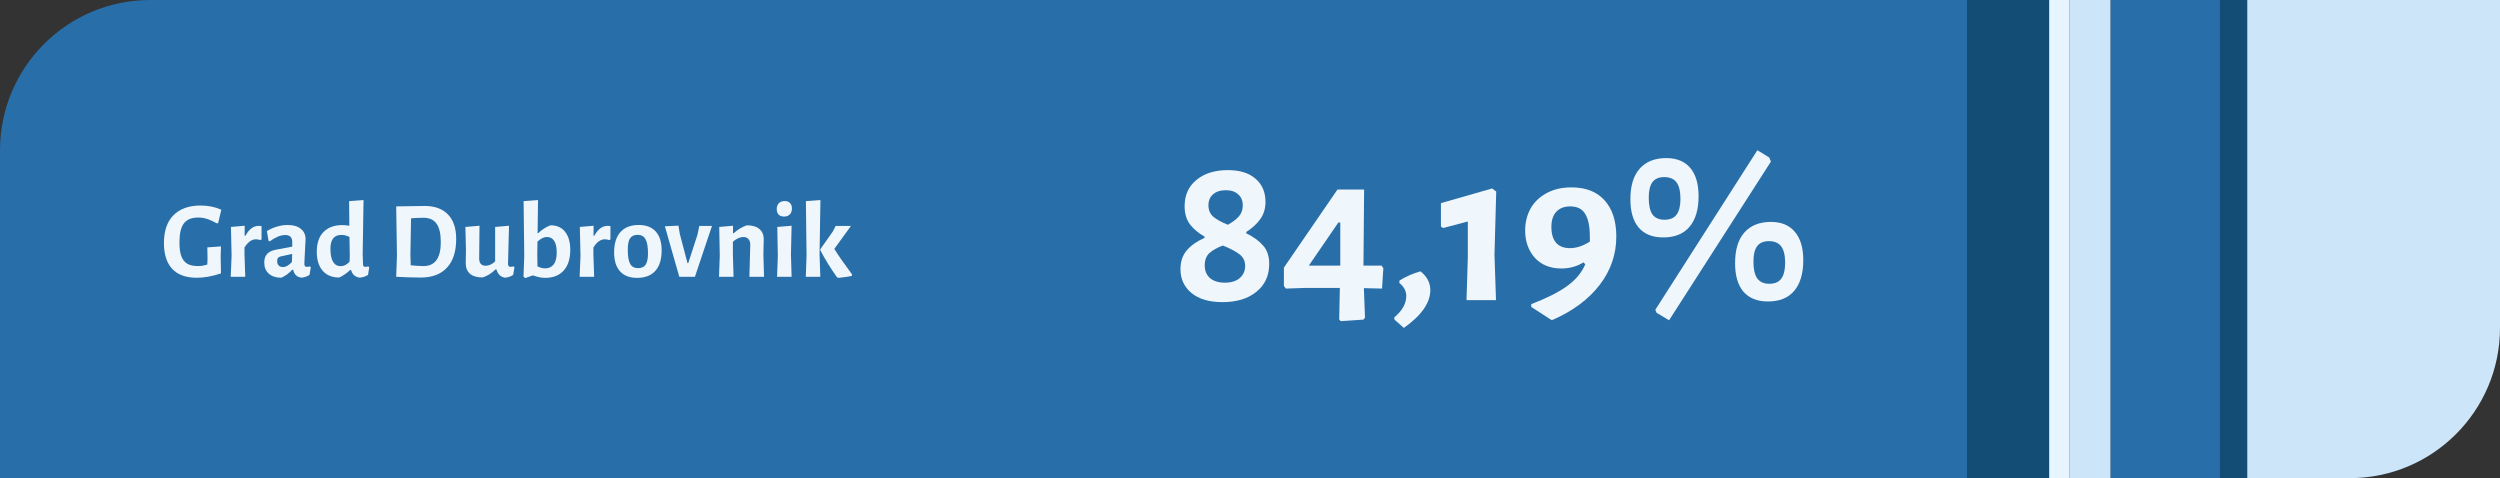
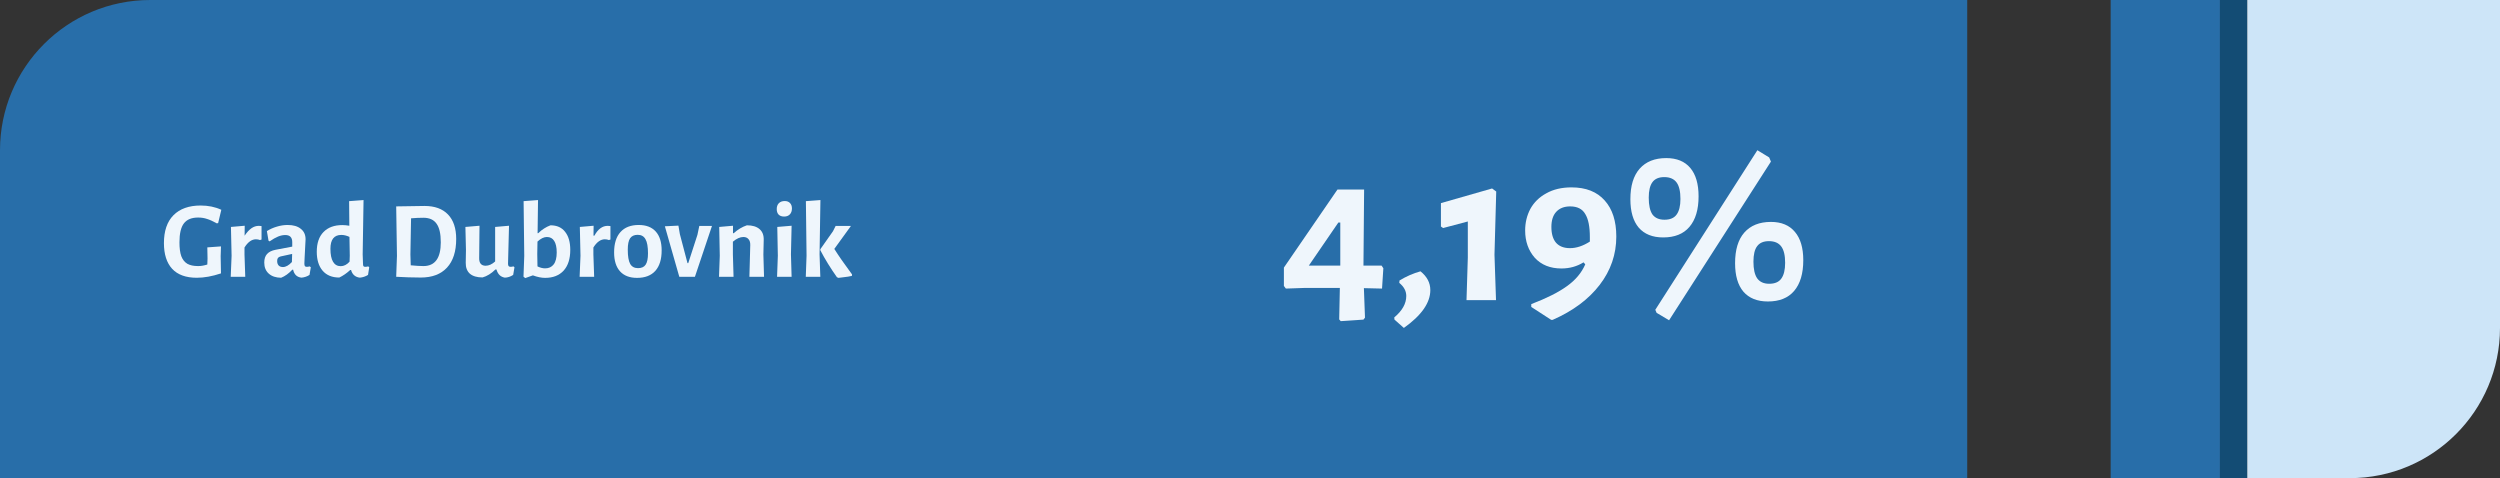
<svg xmlns="http://www.w3.org/2000/svg" width="366" height="70" viewBox="0 0 366 70" fill="none">
  <rect x="0" y="0" width="366" height="70" fill="#333333" stroke="none" />
  <path d="M0 22C0 9.85 9.85 0 22 0H288V70H0V22Z" fill="#286EA9" />
  <path d="M119.983 37.24L120.095 40.52H117.967L118.079 37.432L117.983 29.448L120.111 29.288L119.983 37.24ZM122.143 36.44C122.719 37.368 123.583 38.611 124.735 40.168L124.719 40.392C124.345 40.477 123.945 40.541 123.519 40.584C123.103 40.637 122.847 40.669 122.751 40.68L122.527 40.584C121.588 39.261 120.777 37.944 120.095 36.632V36.488L121.951 33.848L122.335 33.08H124.575L122.143 36.44Z" fill="#EFF6FC" />
  <path d="M113.875 37.448L113.795 33.224L115.891 33.048L115.795 37.24L115.891 40.52H113.763L113.875 37.448ZM114.883 29.432C115.214 29.432 115.47 29.528 115.651 29.72C115.843 29.912 115.939 30.178 115.939 30.52C115.939 30.882 115.838 31.17 115.635 31.384C115.432 31.597 115.155 31.704 114.803 31.704C114.451 31.704 114.179 31.608 113.987 31.416C113.806 31.224 113.715 30.952 113.715 30.6C113.715 30.248 113.816 29.965 114.019 29.752C114.232 29.538 114.52 29.432 114.883 29.432Z" fill="#EFF6FC" />
  <path d="M109.839 35.88C109.849 35.507 109.764 35.219 109.583 35.016C109.412 34.803 109.161 34.696 108.831 34.696C108.351 34.696 107.839 34.926 107.295 35.384V37.24L107.391 40.52H105.263L105.375 37.448L105.295 33.224L107.311 33.048V34.136H107.423C108.009 33.603 108.649 33.219 109.343 32.984C110.153 32.984 110.772 33.171 111.199 33.544C111.625 33.907 111.828 34.435 111.807 35.128L111.759 37.256L111.855 40.52H109.711L109.839 35.88Z" fill="#EFF6FC" />
  <path d="M99.529 34.264L100.649 38.52H100.761L102.105 34.376L102.377 33.08H104.233L101.737 40.52H99.449L97.337 33.128L99.321 33.032L99.529 34.264Z" fill="#EFF6FC" />
  <path d="M93.506 32.937C94.594 32.937 95.426 33.257 96.002 33.897C96.578 34.536 96.866 35.459 96.866 36.664C96.866 37.966 96.557 38.963 95.938 39.657C95.32 40.339 94.429 40.681 93.266 40.681C92.178 40.681 91.346 40.361 90.77 39.721C90.194 39.081 89.906 38.158 89.906 36.953C89.906 35.651 90.216 34.659 90.834 33.977C91.453 33.283 92.344 32.937 93.506 32.937ZM93.362 34.377C92.85 34.377 92.477 34.547 92.242 34.889C92.018 35.23 91.906 35.779 91.906 36.536C91.906 37.518 92.024 38.217 92.258 38.633C92.493 39.048 92.877 39.257 93.41 39.257C93.922 39.257 94.29 39.091 94.514 38.761C94.749 38.419 94.866 37.864 94.866 37.096C94.866 36.126 94.744 35.432 94.498 35.017C94.264 34.59 93.885 34.377 93.362 34.377Z" fill="#EFF6FC" />
  <path d="M88.968 33.064C89.064 33.064 89.198 33.075 89.368 33.096V35.064L89.144 35.144C88.963 35.069 88.766 35.032 88.552 35.032C87.934 35.032 87.374 35.432 86.872 36.232V37.24L86.984 40.52H84.856L84.984 37.448L84.888 33.224L86.904 33.048L86.888 34.504H87.016C87.539 33.544 88.19 33.064 88.968 33.064Z" fill="#EFF6FC" />
  <path d="M80.591 32.984C81.529 32.984 82.244 33.304 82.735 33.944C83.236 34.573 83.487 35.453 83.487 36.584C83.487 37.896 83.161 38.909 82.511 39.624C81.86 40.328 80.959 40.68 79.807 40.68C79.263 40.68 78.665 40.557 78.015 40.312L76.895 40.712L76.639 40.504L76.751 37.464L76.655 29.448L78.767 29.288L78.703 34.136H78.799C79.097 33.848 79.385 33.619 79.663 33.448C79.94 33.267 80.249 33.112 80.591 32.984ZM79.807 39.288C80.34 39.288 80.756 39.096 81.055 38.712C81.353 38.328 81.503 37.741 81.503 36.952C81.503 36.216 81.38 35.656 81.135 35.272C80.9 34.888 80.543 34.696 80.063 34.696C79.625 34.696 79.167 34.92 78.687 35.368L78.655 37.192L78.687 39C79.081 39.192 79.455 39.288 79.807 39.288Z" fill="#EFF6FC" />
  <path d="M75.32 39.128L75.128 40.248C74.733 40.504 74.328 40.637 73.912 40.648C73.602 40.594 73.346 40.472 73.144 40.28C72.941 40.088 72.786 39.81 72.68 39.448H72.536C71.928 40.045 71.298 40.434 70.648 40.616C69.837 40.616 69.218 40.434 68.792 40.072C68.376 39.699 68.173 39.165 68.184 38.472L68.216 36.584L68.136 33.224L70.2 33.048L70.152 37.768C70.141 38.141 70.216 38.424 70.376 38.616C70.536 38.808 70.776 38.904 71.096 38.904C71.565 38.904 72.029 38.696 72.488 38.28V33.224L74.52 33.048L74.376 38.584C74.376 38.755 74.402 38.877 74.456 38.952C74.52 39.026 74.616 39.064 74.744 39.064C74.861 39.064 75.005 39.042 75.176 39L75.32 39.128Z" fill="#EFF6FC" />
  <path d="M62.147 30.152C63.64 30.152 64.787 30.568 65.587 31.4C66.387 32.232 66.787 33.427 66.787 34.984C66.787 36.808 66.339 38.206 65.443 39.176C64.547 40.147 63.267 40.632 61.603 40.632C61.102 40.632 60.499 40.622 59.795 40.6C59.102 40.579 58.504 40.552 58.003 40.52L58.115 37.448L58.003 30.216L62.147 30.152ZM61.987 38.952C63.683 38.952 64.531 37.795 64.531 35.48C64.531 34.222 64.323 33.31 63.907 32.744C63.502 32.168 62.862 31.88 61.987 31.88C61.422 31.88 60.819 31.907 60.179 31.96L60.083 37.256L60.131 38.84C60.878 38.915 61.496 38.952 61.987 38.952Z" fill="#EFF6FC" />
  <path d="M53.095 37.24L53.143 38.584C53.143 38.765 53.164 38.893 53.207 38.968C53.26 39.032 53.351 39.064 53.479 39.064C53.596 39.064 53.74 39.043 53.911 39L54.055 39.128L53.879 40.248C53.516 40.472 53.122 40.605 52.695 40.648C52.364 40.616 52.087 40.504 51.863 40.312C51.639 40.12 51.484 39.859 51.399 39.528H51.271C50.748 40.008 50.215 40.376 49.671 40.632C48.626 40.632 47.815 40.301 47.239 39.64C46.663 38.968 46.375 38.04 46.375 36.856C46.375 35.597 46.706 34.632 47.367 33.96C48.028 33.288 48.946 32.952 50.119 32.952C50.428 32.952 50.77 32.984 51.143 33.048L51.111 29.448L53.223 29.288L53.095 37.24ZM49.975 34.392C48.908 34.392 48.375 35.069 48.375 36.424C48.375 37.267 48.503 37.901 48.759 38.328C49.015 38.755 49.388 38.968 49.879 38.968C50.348 38.968 50.78 38.749 51.175 38.312L51.207 37.432L51.159 34.68C50.743 34.488 50.348 34.392 49.975 34.392Z" fill="#EFF6FC" />
  <path d="M42.112 32.937C42.934 32.937 43.574 33.123 44.032 33.496C44.502 33.859 44.736 34.371 44.736 35.032C44.736 35.224 44.705 35.833 44.641 36.856C44.63 37.155 44.614 37.465 44.593 37.785C44.571 38.094 44.56 38.361 44.56 38.584C44.56 38.766 44.587 38.894 44.641 38.968C44.694 39.032 44.79 39.065 44.928 39.065C45.035 39.065 45.174 39.043 45.344 39.001L45.505 39.129L45.312 40.248C44.971 40.472 44.582 40.606 44.145 40.648C43.825 40.617 43.558 40.505 43.344 40.312C43.131 40.11 42.987 39.833 42.913 39.48H42.8C42.267 40.046 41.718 40.441 41.153 40.664C40.385 40.654 39.782 40.451 39.344 40.056C38.907 39.662 38.688 39.123 38.688 38.441C38.688 37.907 38.822 37.491 39.089 37.193C39.366 36.883 39.782 36.675 40.337 36.569L42.785 36.105V35.449C42.785 34.755 42.443 34.408 41.761 34.408C41.43 34.408 41.078 34.483 40.705 34.633C40.342 34.782 39.931 35.017 39.472 35.337L39.312 35.24L39.072 33.833C39.531 33.544 40.022 33.326 40.544 33.176C41.067 33.017 41.59 32.937 42.112 32.937ZM41.072 37.544C40.902 37.587 40.774 37.662 40.688 37.769C40.614 37.864 40.577 38.014 40.577 38.217C40.577 38.494 40.651 38.712 40.8 38.873C40.95 39.022 41.158 39.096 41.425 39.096C41.84 39.096 42.278 38.851 42.736 38.361L42.769 37.176L41.072 37.544Z" fill="#EFF6FC" />
-   <path d="M37.89 33.064C37.986 33.064 38.12 33.075 38.29 33.096V35.064L38.066 35.144C37.885 35.069 37.688 35.032 37.474 35.032C36.856 35.032 36.296 35.432 35.794 36.232V37.24L35.906 40.52H33.778L33.906 37.448L33.81 33.224L35.826 33.048L35.81 34.504H35.938C36.461 33.544 37.112 33.064 37.89 33.064Z" fill="#EFF6FC" />
+   <path d="M37.89 33.064C37.986 33.064 38.12 33.075 38.29 33.096V35.064L38.066 35.144C37.885 35.069 37.688 35.032 37.474 35.032C36.856 35.032 36.296 35.432 35.794 36.232V37.24L35.906 40.52H33.778L33.906 37.448L33.81 33.224L35.826 33.048L35.81 34.504C36.461 33.544 37.112 33.064 37.89 33.064Z" fill="#EFF6FC" />
  <path d="M29.376 30.088C30.496 30.088 31.504 30.296 32.4 30.712L31.936 32.664L31.728 32.696C31.205 32.397 30.736 32.184 30.32 32.056C29.915 31.917 29.477 31.848 29.008 31.848C28.059 31.848 27.365 32.131 26.928 32.696C26.491 33.261 26.272 34.189 26.272 35.48C26.272 36.333 26.363 37.011 26.544 37.512C26.736 38.013 27.029 38.381 27.424 38.616C27.819 38.84 28.341 38.952 28.992 38.952C29.216 38.952 29.424 38.936 29.616 38.904C29.819 38.872 30.064 38.813 30.352 38.728L30.384 37.848L30.352 36.216L32.352 36.072L32.304 37.512L32.352 40.024C31.072 40.451 29.893 40.664 28.816 40.664C27.216 40.664 26.011 40.227 25.2 39.352C24.4 38.477 24 37.224 24 35.592C24 33.811 24.464 32.451 25.392 31.512C26.331 30.563 27.659 30.088 29.376 30.088Z" fill="#EFF6FC" />
  <path d="M259.007 23.048L259.264 23.656L244.352 46.888L242.528 45.8L242.336 45.352L257.28 21.992L259.007 23.048ZM243.936 23.144C245.472 23.144 246.645 23.624 247.456 24.584C248.266 25.544 248.672 26.931 248.672 28.744C248.672 30.686 248.224 32.179 247.328 33.224C246.453 34.248 245.173 34.76 243.488 34.76C241.93 34.76 240.736 34.28 239.904 33.32C239.093 32.36 238.688 30.974 238.688 29.16C238.688 27.219 239.136 25.736 240.032 24.712C240.949 23.667 242.25 23.144 243.936 23.144ZM243.648 25.928C242.858 25.928 242.282 26.174 241.92 26.664C241.557 27.155 241.376 27.912 241.376 28.936C241.376 30.046 241.557 30.867 241.92 31.4C242.304 31.912 242.89 32.168 243.68 32.168C244.49 32.168 245.077 31.923 245.44 31.432C245.824 30.92 246.016 30.152 246.016 29.128C246.016 28.019 245.824 27.208 245.44 26.696C245.056 26.184 244.458 25.928 243.648 25.928ZM259.264 32.488C260.8 32.488 261.973 32.979 262.784 33.96C263.594 34.92 264 36.296 264 38.088C264 40.051 263.552 41.555 262.656 42.6C261.781 43.624 260.501 44.136 258.816 44.136C257.258 44.136 256.064 43.656 255.232 42.696C254.421 41.736 254.016 40.349 254.016 38.536C254.016 36.574 254.464 35.08 255.36 34.056C256.277 33.011 257.578 32.488 259.264 32.488ZM258.976 35.304C258.186 35.304 257.61 35.55 257.248 36.04C256.885 36.51 256.704 37.267 256.704 38.312C256.704 39.4 256.885 40.211 257.248 40.744C257.632 41.278 258.218 41.544 259.007 41.544C259.818 41.544 260.405 41.299 260.768 40.808C261.152 40.296 261.344 39.517 261.344 38.472C261.344 37.384 261.152 36.584 260.768 36.072C260.384 35.56 259.786 35.304 258.976 35.304Z" fill="#EFF6FC" />
  <path d="M228.595 39.305C226.953 39.305 225.651 38.782 224.691 37.737C223.753 36.67 223.283 35.337 223.283 33.737C223.283 32.585 223.539 31.529 224.051 30.569C224.585 29.609 225.363 28.851 226.387 28.297C227.411 27.721 228.638 27.433 230.067 27.433C232.179 27.433 233.801 28.073 234.931 29.353C236.062 30.611 236.627 32.371 236.627 34.633C236.627 37.235 235.817 39.593 234.195 41.705C232.574 43.817 230.281 45.523 227.315 46.825H227.091L224.179 44.937V44.521C226.419 43.667 228.158 42.793 229.395 41.897C230.654 41.001 231.55 39.934 232.083 38.697L231.827 38.409C230.867 39.006 229.79 39.305 228.595 39.305ZM229.875 30.217C229.001 30.217 228.318 30.483 227.827 31.017C227.358 31.529 227.123 32.265 227.123 33.225C227.123 34.227 227.347 34.995 227.795 35.529C228.265 36.062 228.947 36.329 229.843 36.329C230.782 36.329 231.753 36.009 232.755 35.369V34.697C232.755 33.182 232.531 32.062 232.083 31.337C231.657 30.59 230.921 30.217 229.875 30.217Z" fill="#EFF6FC" />
  <path d="M219.048 28.04L218.792 37.288L219.016 43.944H214.696L214.888 37.736V32.424L211.272 33.384L210.952 33.16V29.736L218.44 27.592L219.048 28.04Z" fill="#EFF6FC" />
  <path d="M207.959 39.72C208.919 40.488 209.399 41.405 209.399 42.472C209.399 44.328 208.108 46.173 205.527 48.008L204.151 46.792L204.119 46.472C205.292 45.49 205.879 44.445 205.879 43.336C205.879 42.61 205.538 41.97 204.855 41.416L204.887 41.064C205.868 40.466 206.892 40.018 207.959 39.72Z" fill="#EFF6FC" />
  <path d="M202.33 42.248L199.674 42.184L199.834 46.504L199.61 46.792L196.282 47.016L196.058 46.76L196.154 42.152H191.034L188.25 42.248L187.962 41.864V39.176L195.802 27.752H199.706L199.61 38.888H202.266L202.522 39.272L202.33 42.248ZM191.61 38.888H196.218V32.584H195.93L191.61 38.888Z" fill="#EFF6FC" />
-   <path d="M179.764 24.904C181.492 24.904 182.836 25.32 183.796 26.152C184.778 26.984 185.268 28.126 185.268 29.576C185.268 30.515 185.023 31.336 184.532 32.04C184.042 32.744 183.348 33.384 182.452 33.96V34.152C183.498 34.664 184.319 35.262 184.916 35.944C185.514 36.606 185.812 37.502 185.812 38.632C185.812 40.36 185.183 41.726 183.924 42.728C182.687 43.731 181.034 44.232 178.964 44.232C177.023 44.232 175.508 43.784 174.42 42.888C173.354 41.992 172.82 40.83 172.82 39.4C172.82 38.291 173.13 37.374 173.748 36.648C174.367 35.923 175.231 35.315 176.34 34.824V34.632C175.466 34.142 174.762 33.555 174.228 32.872C173.695 32.168 173.428 31.272 173.428 30.184C173.428 28.563 174.004 27.283 175.156 26.344C176.308 25.384 177.844 24.904 179.764 24.904ZM179.476 27.848C178.666 27.848 178.036 28.051 177.588 28.456C177.14 28.84 176.916 29.374 176.916 30.056C176.916 30.76 177.162 31.326 177.652 31.752C178.143 32.158 178.847 32.542 179.764 32.904C180.447 32.52 180.98 32.115 181.364 31.688C181.748 31.262 181.94 30.718 181.94 30.056C181.94 29.374 181.716 28.84 181.268 28.456C180.842 28.051 180.244 27.848 179.476 27.848ZM179.028 35.944C178.175 36.264 177.514 36.638 177.044 37.064C176.596 37.491 176.372 38.088 176.372 38.856C176.372 39.624 176.628 40.243 177.14 40.712C177.674 41.16 178.399 41.384 179.316 41.384C180.255 41.384 180.98 41.16 181.492 40.712C182.026 40.243 182.292 39.656 182.292 38.952C182.292 38.227 182.026 37.662 181.492 37.256C180.959 36.83 180.138 36.392 179.028 35.944Z" fill="#EFF6FC" />
-   <rect width="12" height="70" transform="translate(288)" fill="#134C74" />
-   <rect width="3" height="70" transform="translate(300)" fill="#E6F5FF" />
-   <rect width="6" height="70" transform="translate(303)" fill="#CDE5F8" />
  <rect width="16" height="70" transform="translate(309)" fill="#286EA9" />
  <rect width="4" height="70" transform="translate(325)" fill="#134C74" />
  <path d="M329 0H366V48C366 60.15 356.15 70 344 70H329V0Z" fill="#CDE5F8" />
</svg>